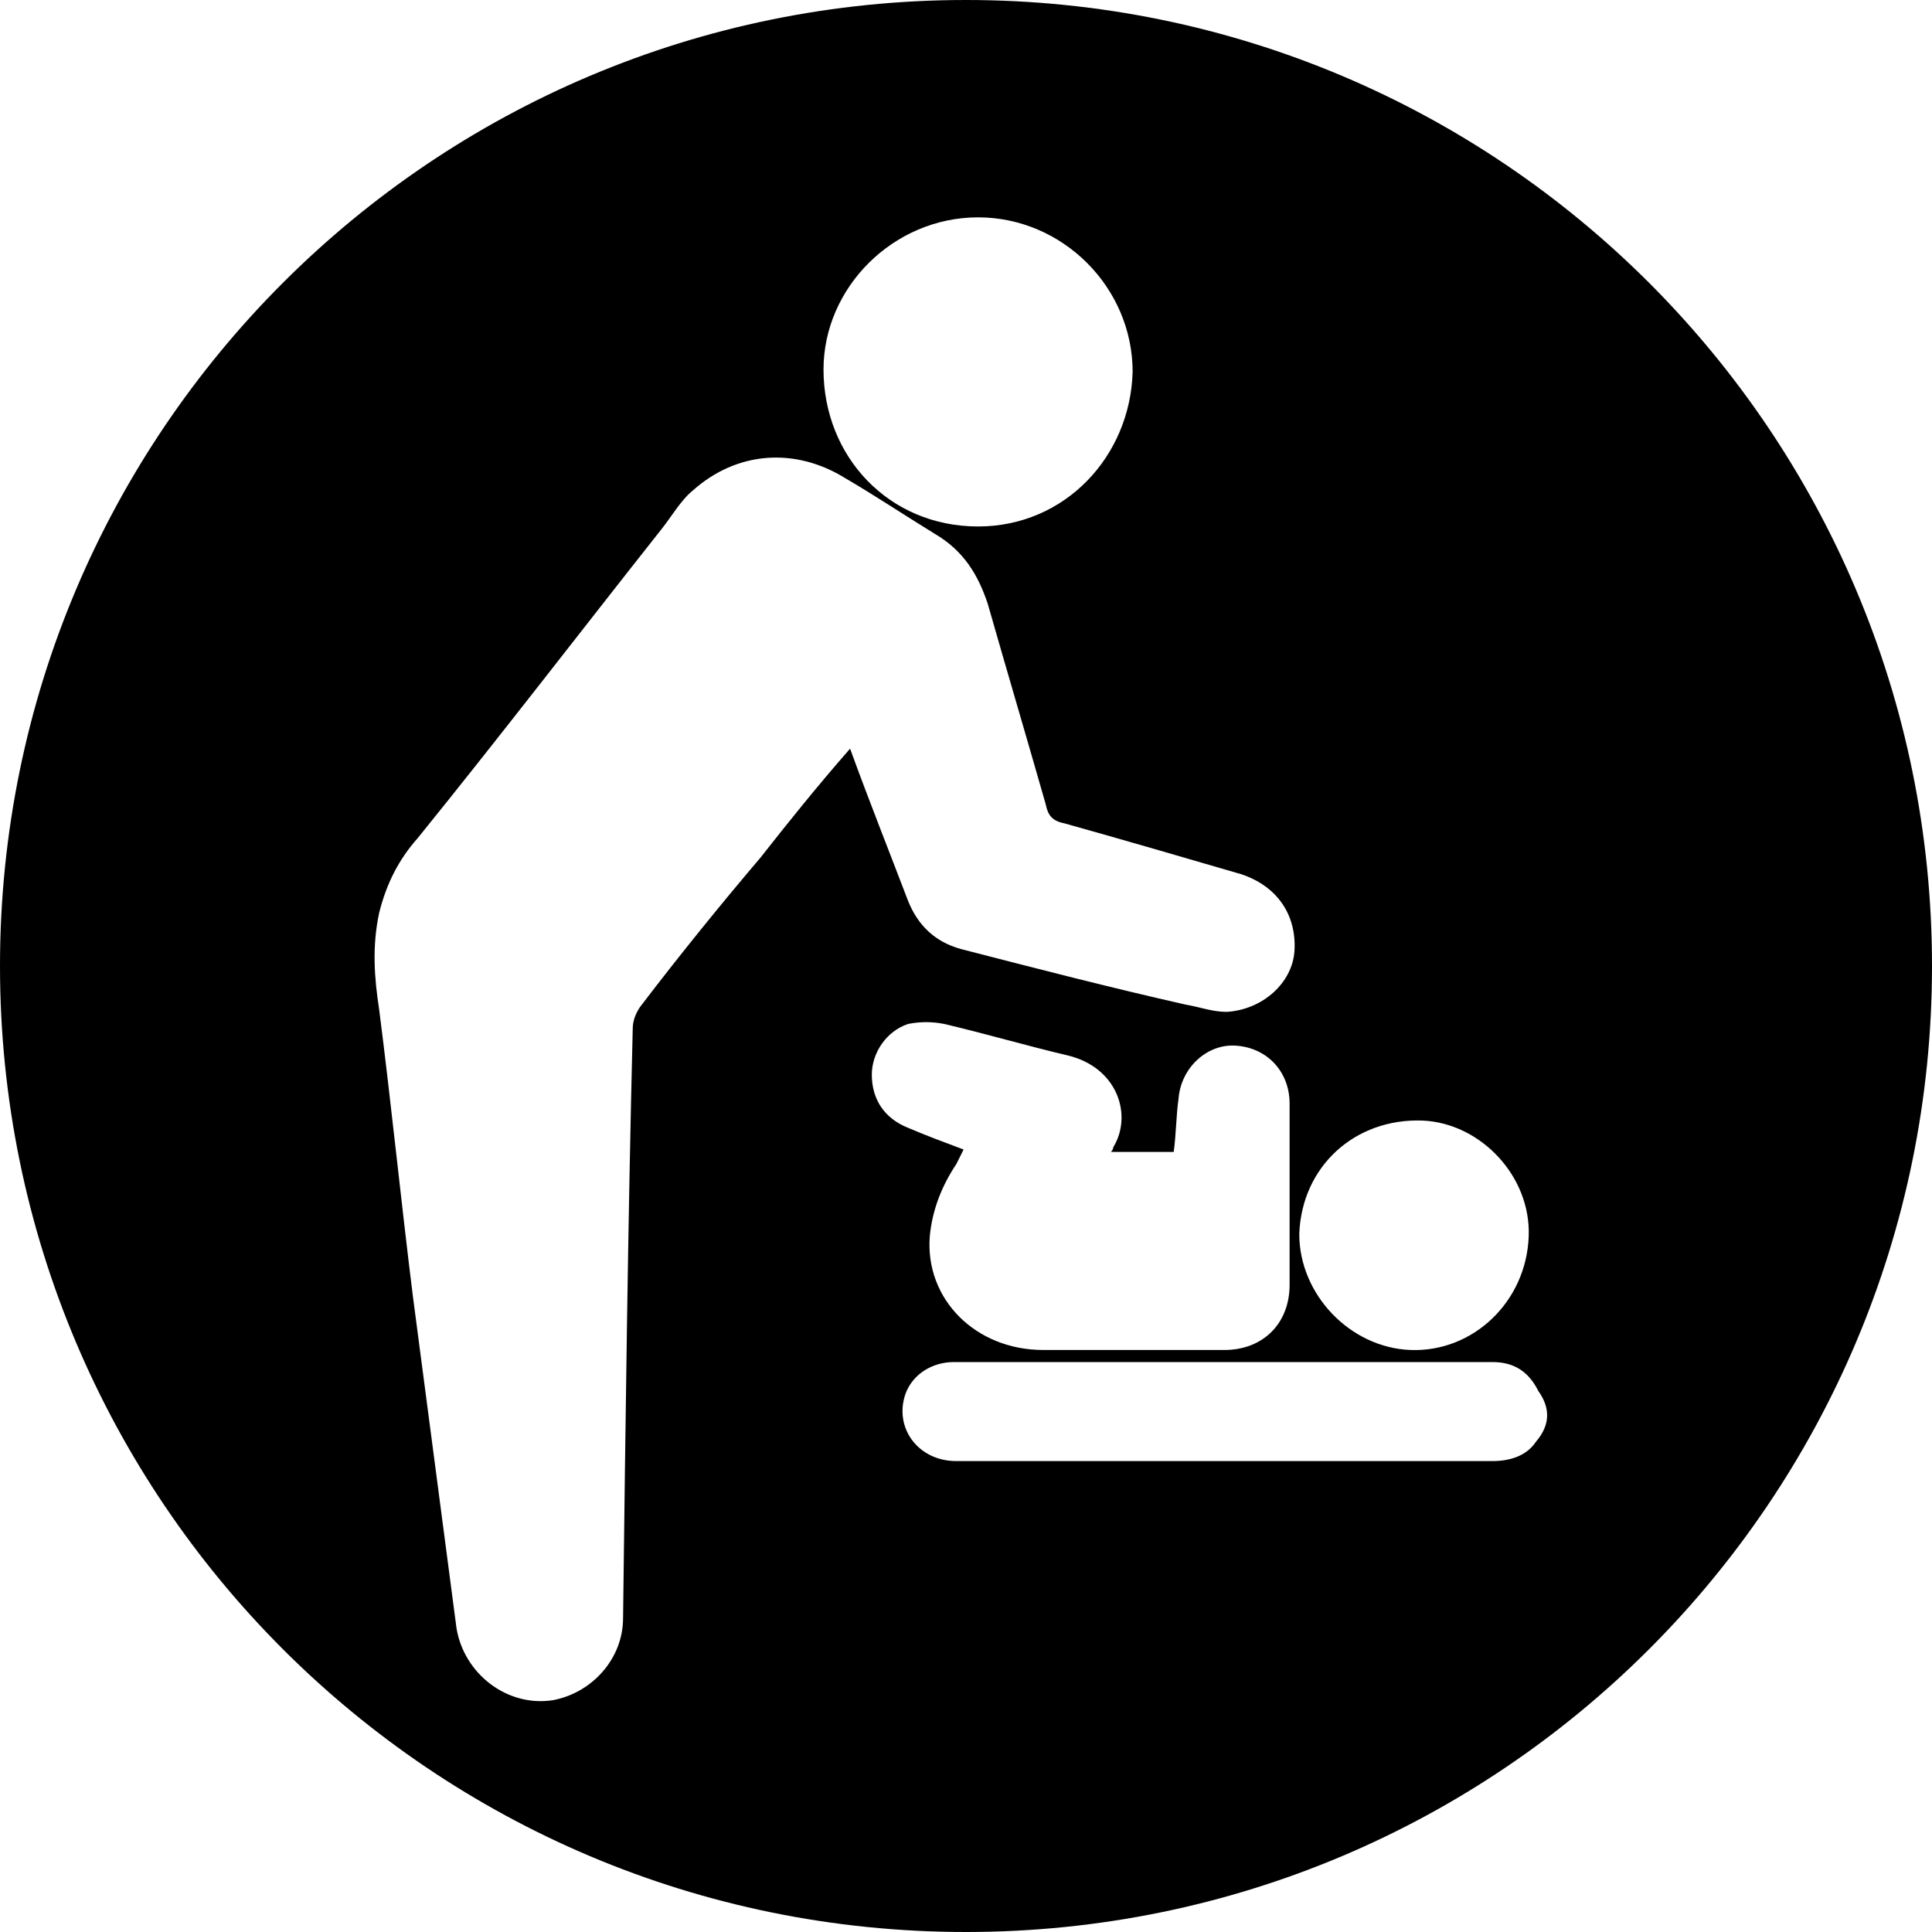
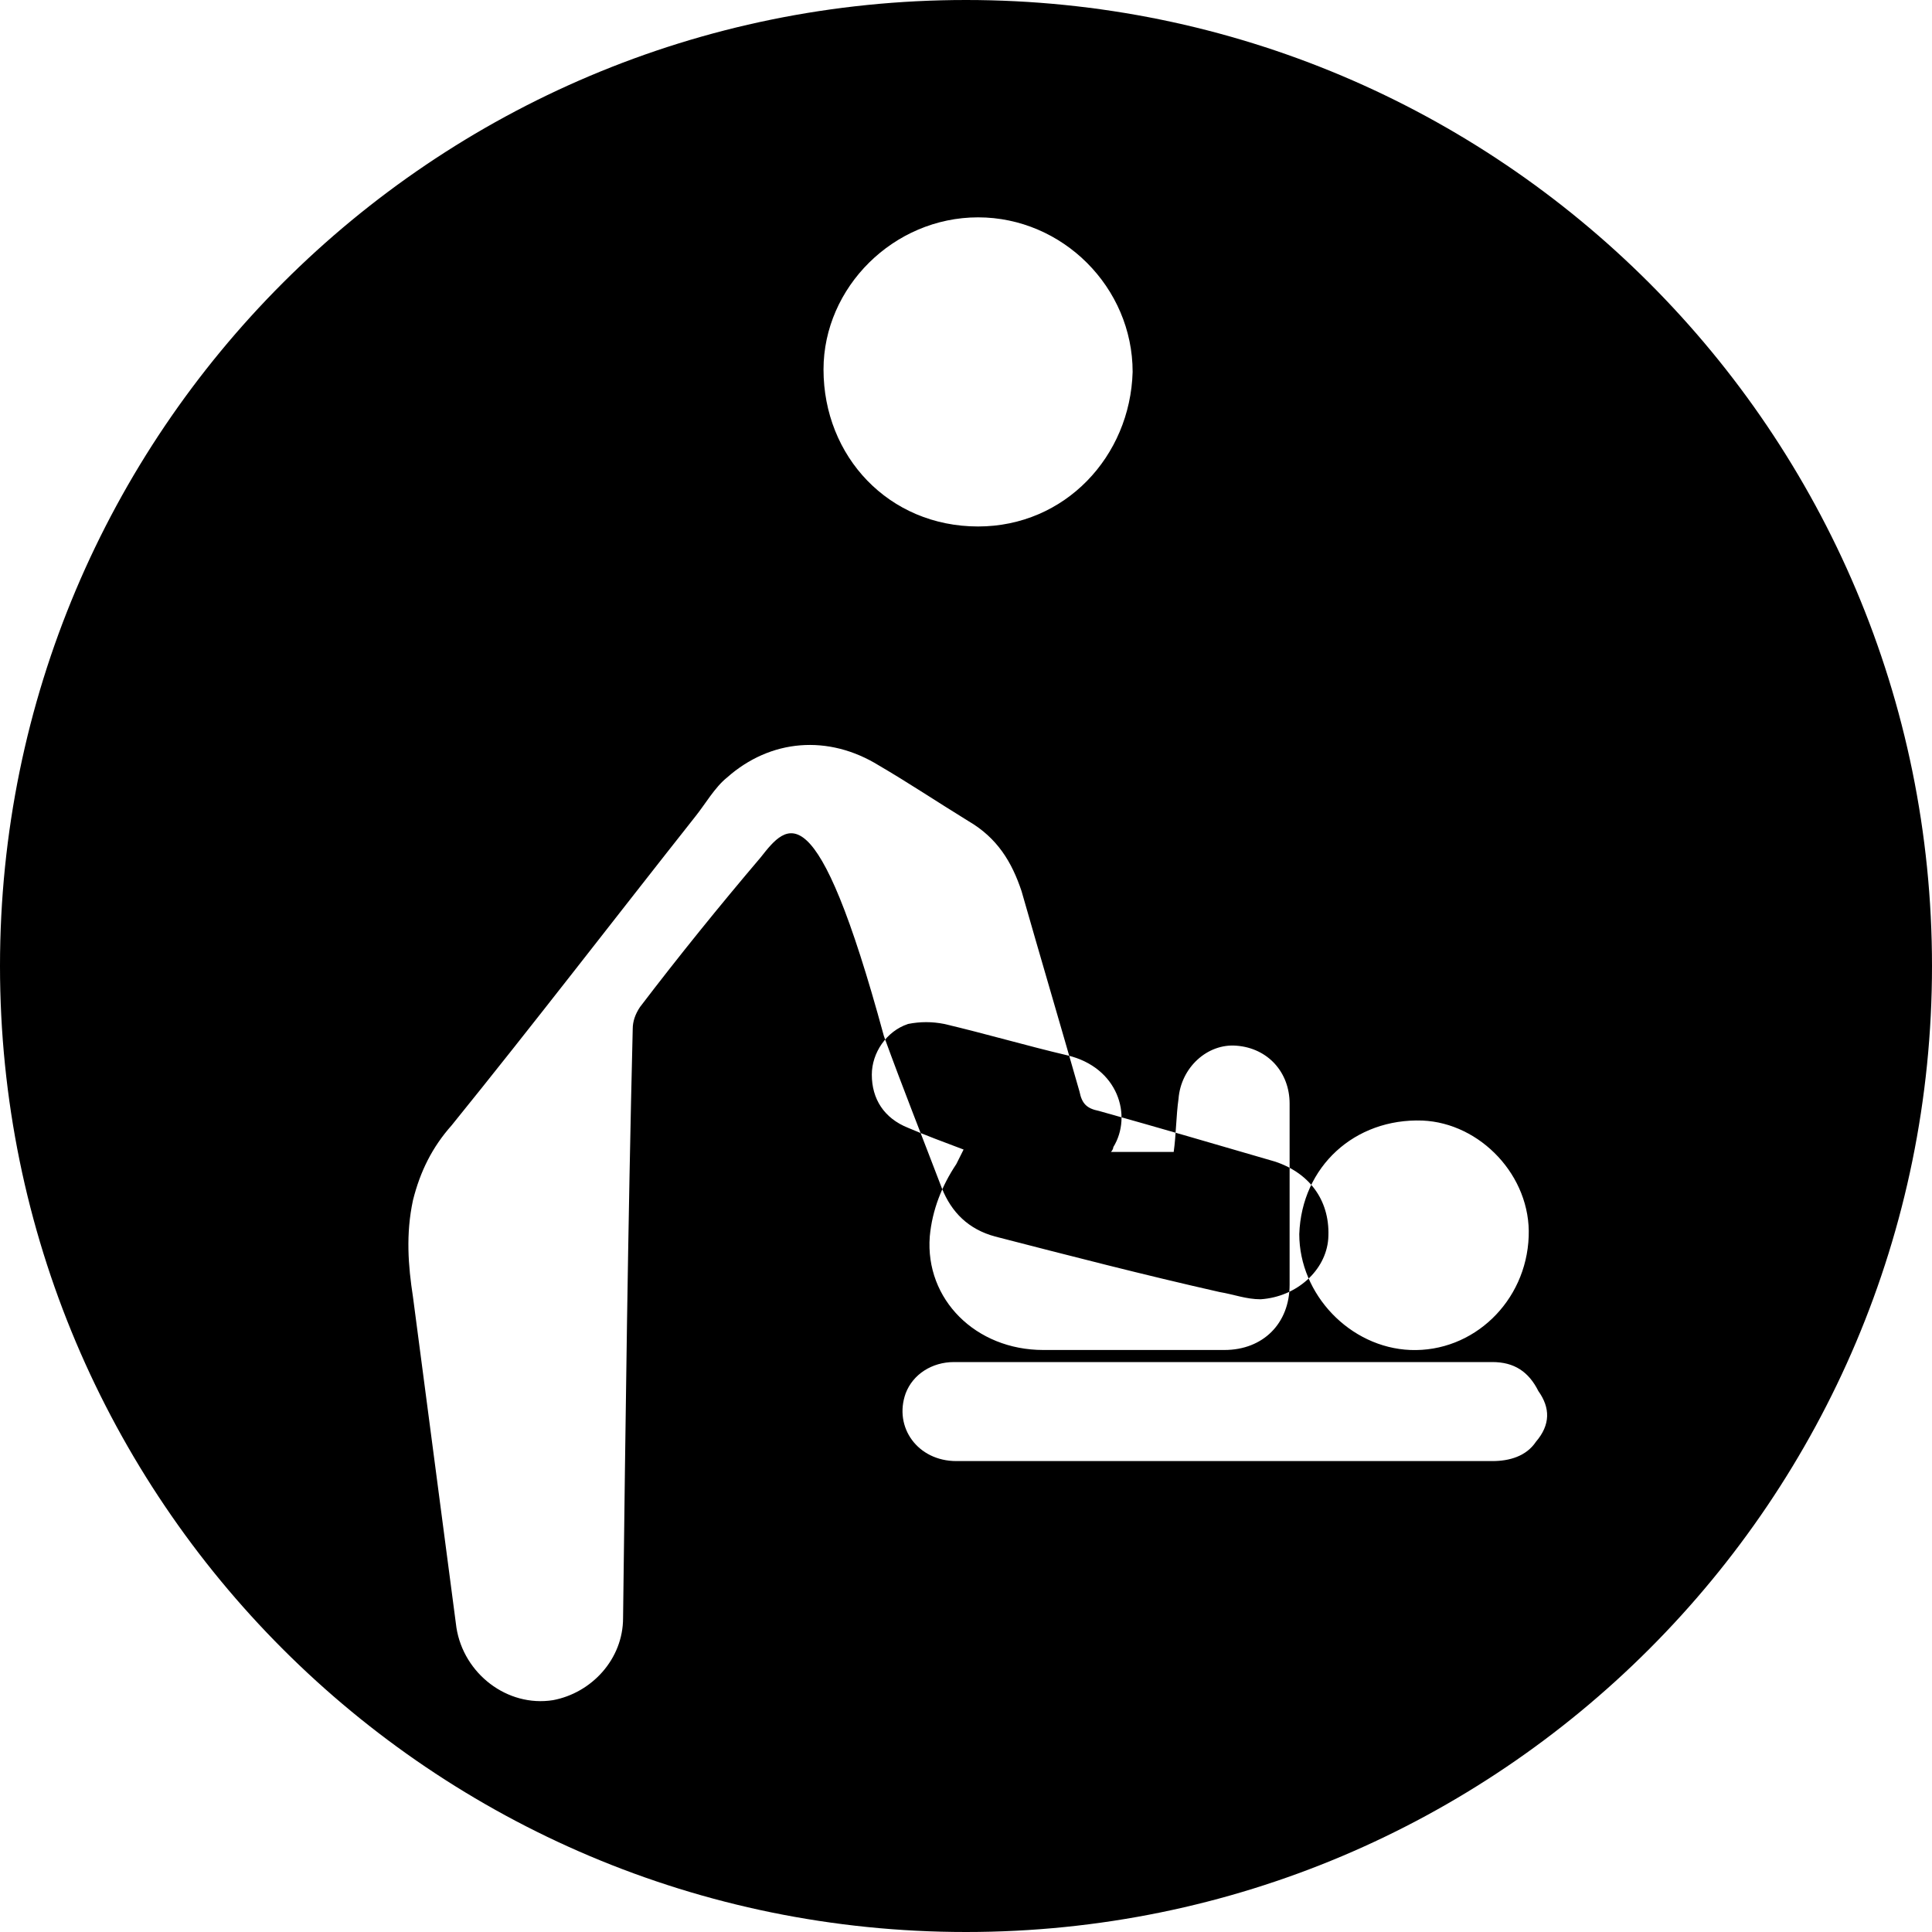
<svg xmlns="http://www.w3.org/2000/svg" version="1.1" id="Layer_1" x="0px" y="0px" viewBox="0 0 80 80" style="enable-background:new 0 0 80 80;" xml:space="preserve">
  <style type="text/css">
	.st0{fill:#FFFFFF;stroke:#FFFFFF;stroke-width:5;stroke-linecap:round;stroke-miterlimit:10;}
	.st1{clip-path:url(#SVGID_2_);}
	.st2{clip-path:url(#SVGID_4_);}
	.st3{stroke:#000000;stroke-miterlimit:10;}
	.st4{clip-path:url(#SVGID_6_);}
	.st5{clip-path:url(#SVGID_8_);}
	.st6{clip-path:url(#SVGID_10_);}
</style>
-   <path d="M40,0L40,0C17.9,0,0,17.9,0,40v0c0,22.1,17.9,40,40,40h0c22.1,0,40-17.9,40-40v0C80,17.9,62.1,0,40,0z M58.9,46.4  c2.4,0.1,4.5,2.3,4.4,4.8c-0.1,2.7-2.3,4.8-4.9,4.7c-2.5-0.1-4.6-2.3-4.6-4.8C53.9,48.3,56.1,46.3,58.9,46.4z M40.5,9  c3.5,0,6.4,2.9,6.4,6.4c-0.1,3.5-2.8,6.4-6.4,6.4c-3.7,0-6.4-2.9-6.4-6.5C34.1,11.9,37,9,40.5,9z M31.5,35.5c-1.7,2-3.4,4.1-5,6.2  c-0.2,0.3-0.3,0.6-0.3,0.9c-0.2,8.1-0.3,16.3-0.4,24.4c0,1.7-1.3,3.1-2.9,3.4c-1.9,0.3-3.7-1.1-4-3c-0.6-4.6-1.2-9.1-1.8-13.7  c-0.5-4-0.9-8-1.4-11.9c-0.2-1.3-0.3-2.6,0-4c0.3-1.2,0.8-2.2,1.6-3.1c3.4-4.2,6.7-8.5,10.1-12.8c0.4-0.5,0.8-1.2,1.3-1.6  c1.8-1.6,4.2-1.8,6.3-0.5c1.2,0.7,2.4,1.5,3.7,2.3c1.2,0.7,1.8,1.7,2.2,2.9c0.8,2.8,1.6,5.5,2.4,8.3c0.1,0.5,0.3,0.7,0.8,0.8  c2.5,0.7,4.9,1.4,7.3,2.1c1.5,0.5,2.3,1.7,2.2,3.2c-0.1,1.3-1.3,2.4-2.8,2.5c-0.6,0-1.1-0.2-1.7-0.3c-3.1-0.7-6.2-1.5-9.3-2.3  c-1.1-0.3-1.8-1-2.2-2c-0.8-2.1-1.6-4.1-2.4-6.3C33.8,32.6,32.6,34.1,31.5,35.5z M36.1,44.5c0-0.9,0.6-1.8,1.5-2.1  c0.5-0.1,1-0.1,1.5,0c1.7,0.4,3.4,0.9,5.1,1.3c2.1,0.5,2.7,2.5,1.9,3.8c0,0,0,0.1-0.1,0.2c0.9,0,1.7,0,2.6,0  c0.1-0.7,0.1-1.5,0.2-2.2c0.1-1.3,1.2-2.3,2.4-2.2c1.3,0.1,2.2,1.1,2.2,2.4c0,2.5,0,5,0,7.5c0,1.6-1.1,2.7-2.7,2.7c-2.5,0-5,0-7.5,0  c-2.8,0-4.9-2.1-4.7-4.7c0.1-1.1,0.5-2.1,1.1-3c0.1-0.2,0.2-0.4,0.3-0.6c-0.8-0.3-1.6-0.6-2.3-0.9C36.6,46.3,36.1,45.5,36.1,44.5z   M63.6,59.7c-0.4,0.6-1.1,0.8-1.8,0.8c-3.2,0-6.3,0-9.5,0c-4.2,0-8.5,0-12.7,0c-1.6,0-2.6-1.4-2.1-2.8c0.3-0.8,1.1-1.3,2-1.3  c3.7,0,7.5,0,11.2,0c3.7,0,7.4,0,11.1,0c0.9,0,1.5,0.4,1.9,1.2C64.2,58.3,64.2,59,63.6,59.7z" />
+   <path d="M40,0L40,0C17.9,0,0,17.9,0,40v0c0,22.1,17.9,40,40,40h0c22.1,0,40-17.9,40-40v0C80,17.9,62.1,0,40,0z M58.9,46.4  c2.4,0.1,4.5,2.3,4.4,4.8c-0.1,2.7-2.3,4.8-4.9,4.7c-2.5-0.1-4.6-2.3-4.6-4.8C53.9,48.3,56.1,46.3,58.9,46.4z M40.5,9  c3.5,0,6.4,2.9,6.4,6.4c-0.1,3.5-2.8,6.4-6.4,6.4c-3.7,0-6.4-2.9-6.4-6.5C34.1,11.9,37,9,40.5,9z M31.5,35.5c-1.7,2-3.4,4.1-5,6.2  c-0.2,0.3-0.3,0.6-0.3,0.9c-0.2,8.1-0.3,16.3-0.4,24.4c0,1.7-1.3,3.1-2.9,3.4c-1.9,0.3-3.7-1.1-4-3c-0.6-4.6-1.2-9.1-1.8-13.7  c-0.2-1.3-0.3-2.6,0-4c0.3-1.2,0.8-2.2,1.6-3.1c3.4-4.2,6.7-8.5,10.1-12.8c0.4-0.5,0.8-1.2,1.3-1.6  c1.8-1.6,4.2-1.8,6.3-0.5c1.2,0.7,2.4,1.5,3.7,2.3c1.2,0.7,1.8,1.7,2.2,2.9c0.8,2.8,1.6,5.5,2.4,8.3c0.1,0.5,0.3,0.7,0.8,0.8  c2.5,0.7,4.9,1.4,7.3,2.1c1.5,0.5,2.3,1.7,2.2,3.2c-0.1,1.3-1.3,2.4-2.8,2.5c-0.6,0-1.1-0.2-1.7-0.3c-3.1-0.7-6.2-1.5-9.3-2.3  c-1.1-0.3-1.8-1-2.2-2c-0.8-2.1-1.6-4.1-2.4-6.3C33.8,32.6,32.6,34.1,31.5,35.5z M36.1,44.5c0-0.9,0.6-1.8,1.5-2.1  c0.5-0.1,1-0.1,1.5,0c1.7,0.4,3.4,0.9,5.1,1.3c2.1,0.5,2.7,2.5,1.9,3.8c0,0,0,0.1-0.1,0.2c0.9,0,1.7,0,2.6,0  c0.1-0.7,0.1-1.5,0.2-2.2c0.1-1.3,1.2-2.3,2.4-2.2c1.3,0.1,2.2,1.1,2.2,2.4c0,2.5,0,5,0,7.5c0,1.6-1.1,2.7-2.7,2.7c-2.5,0-5,0-7.5,0  c-2.8,0-4.9-2.1-4.7-4.7c0.1-1.1,0.5-2.1,1.1-3c0.1-0.2,0.2-0.4,0.3-0.6c-0.8-0.3-1.6-0.6-2.3-0.9C36.6,46.3,36.1,45.5,36.1,44.5z   M63.6,59.7c-0.4,0.6-1.1,0.8-1.8,0.8c-3.2,0-6.3,0-9.5,0c-4.2,0-8.5,0-12.7,0c-1.6,0-2.6-1.4-2.1-2.8c0.3-0.8,1.1-1.3,2-1.3  c3.7,0,7.5,0,11.2,0c3.7,0,7.4,0,11.1,0c0.9,0,1.5,0.4,1.9,1.2C64.2,58.3,64.2,59,63.6,59.7z" />
</svg>